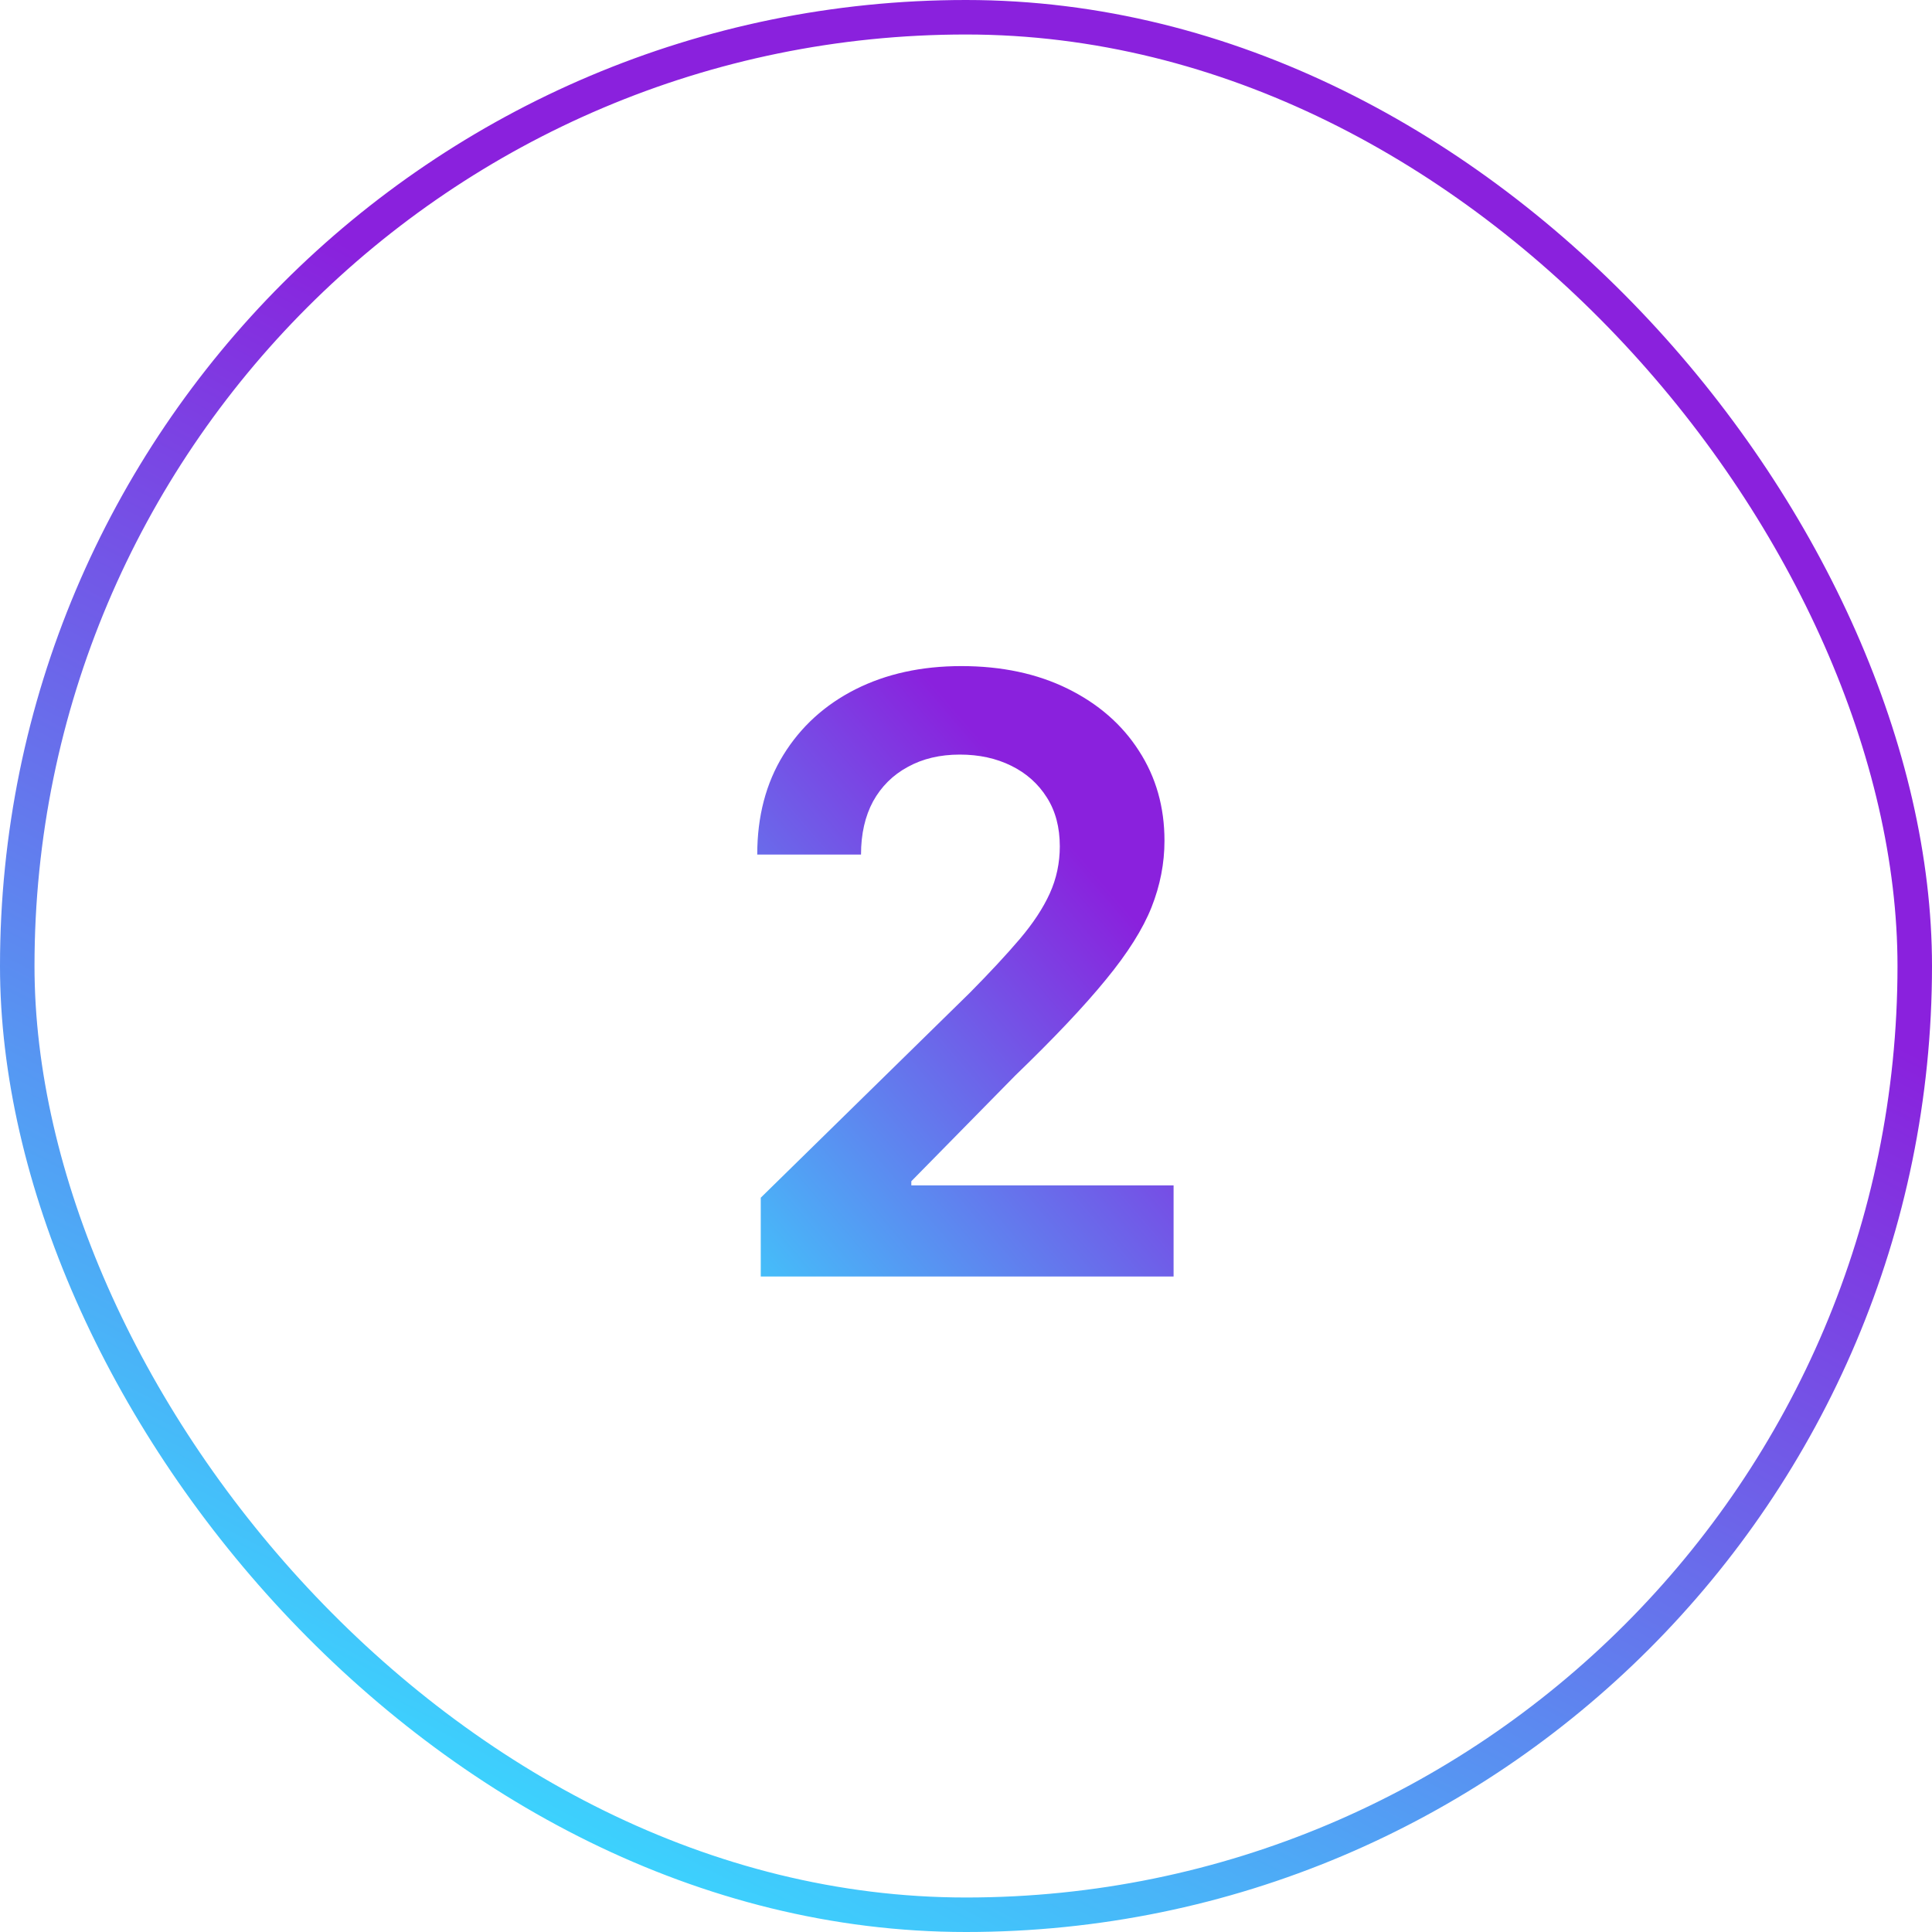
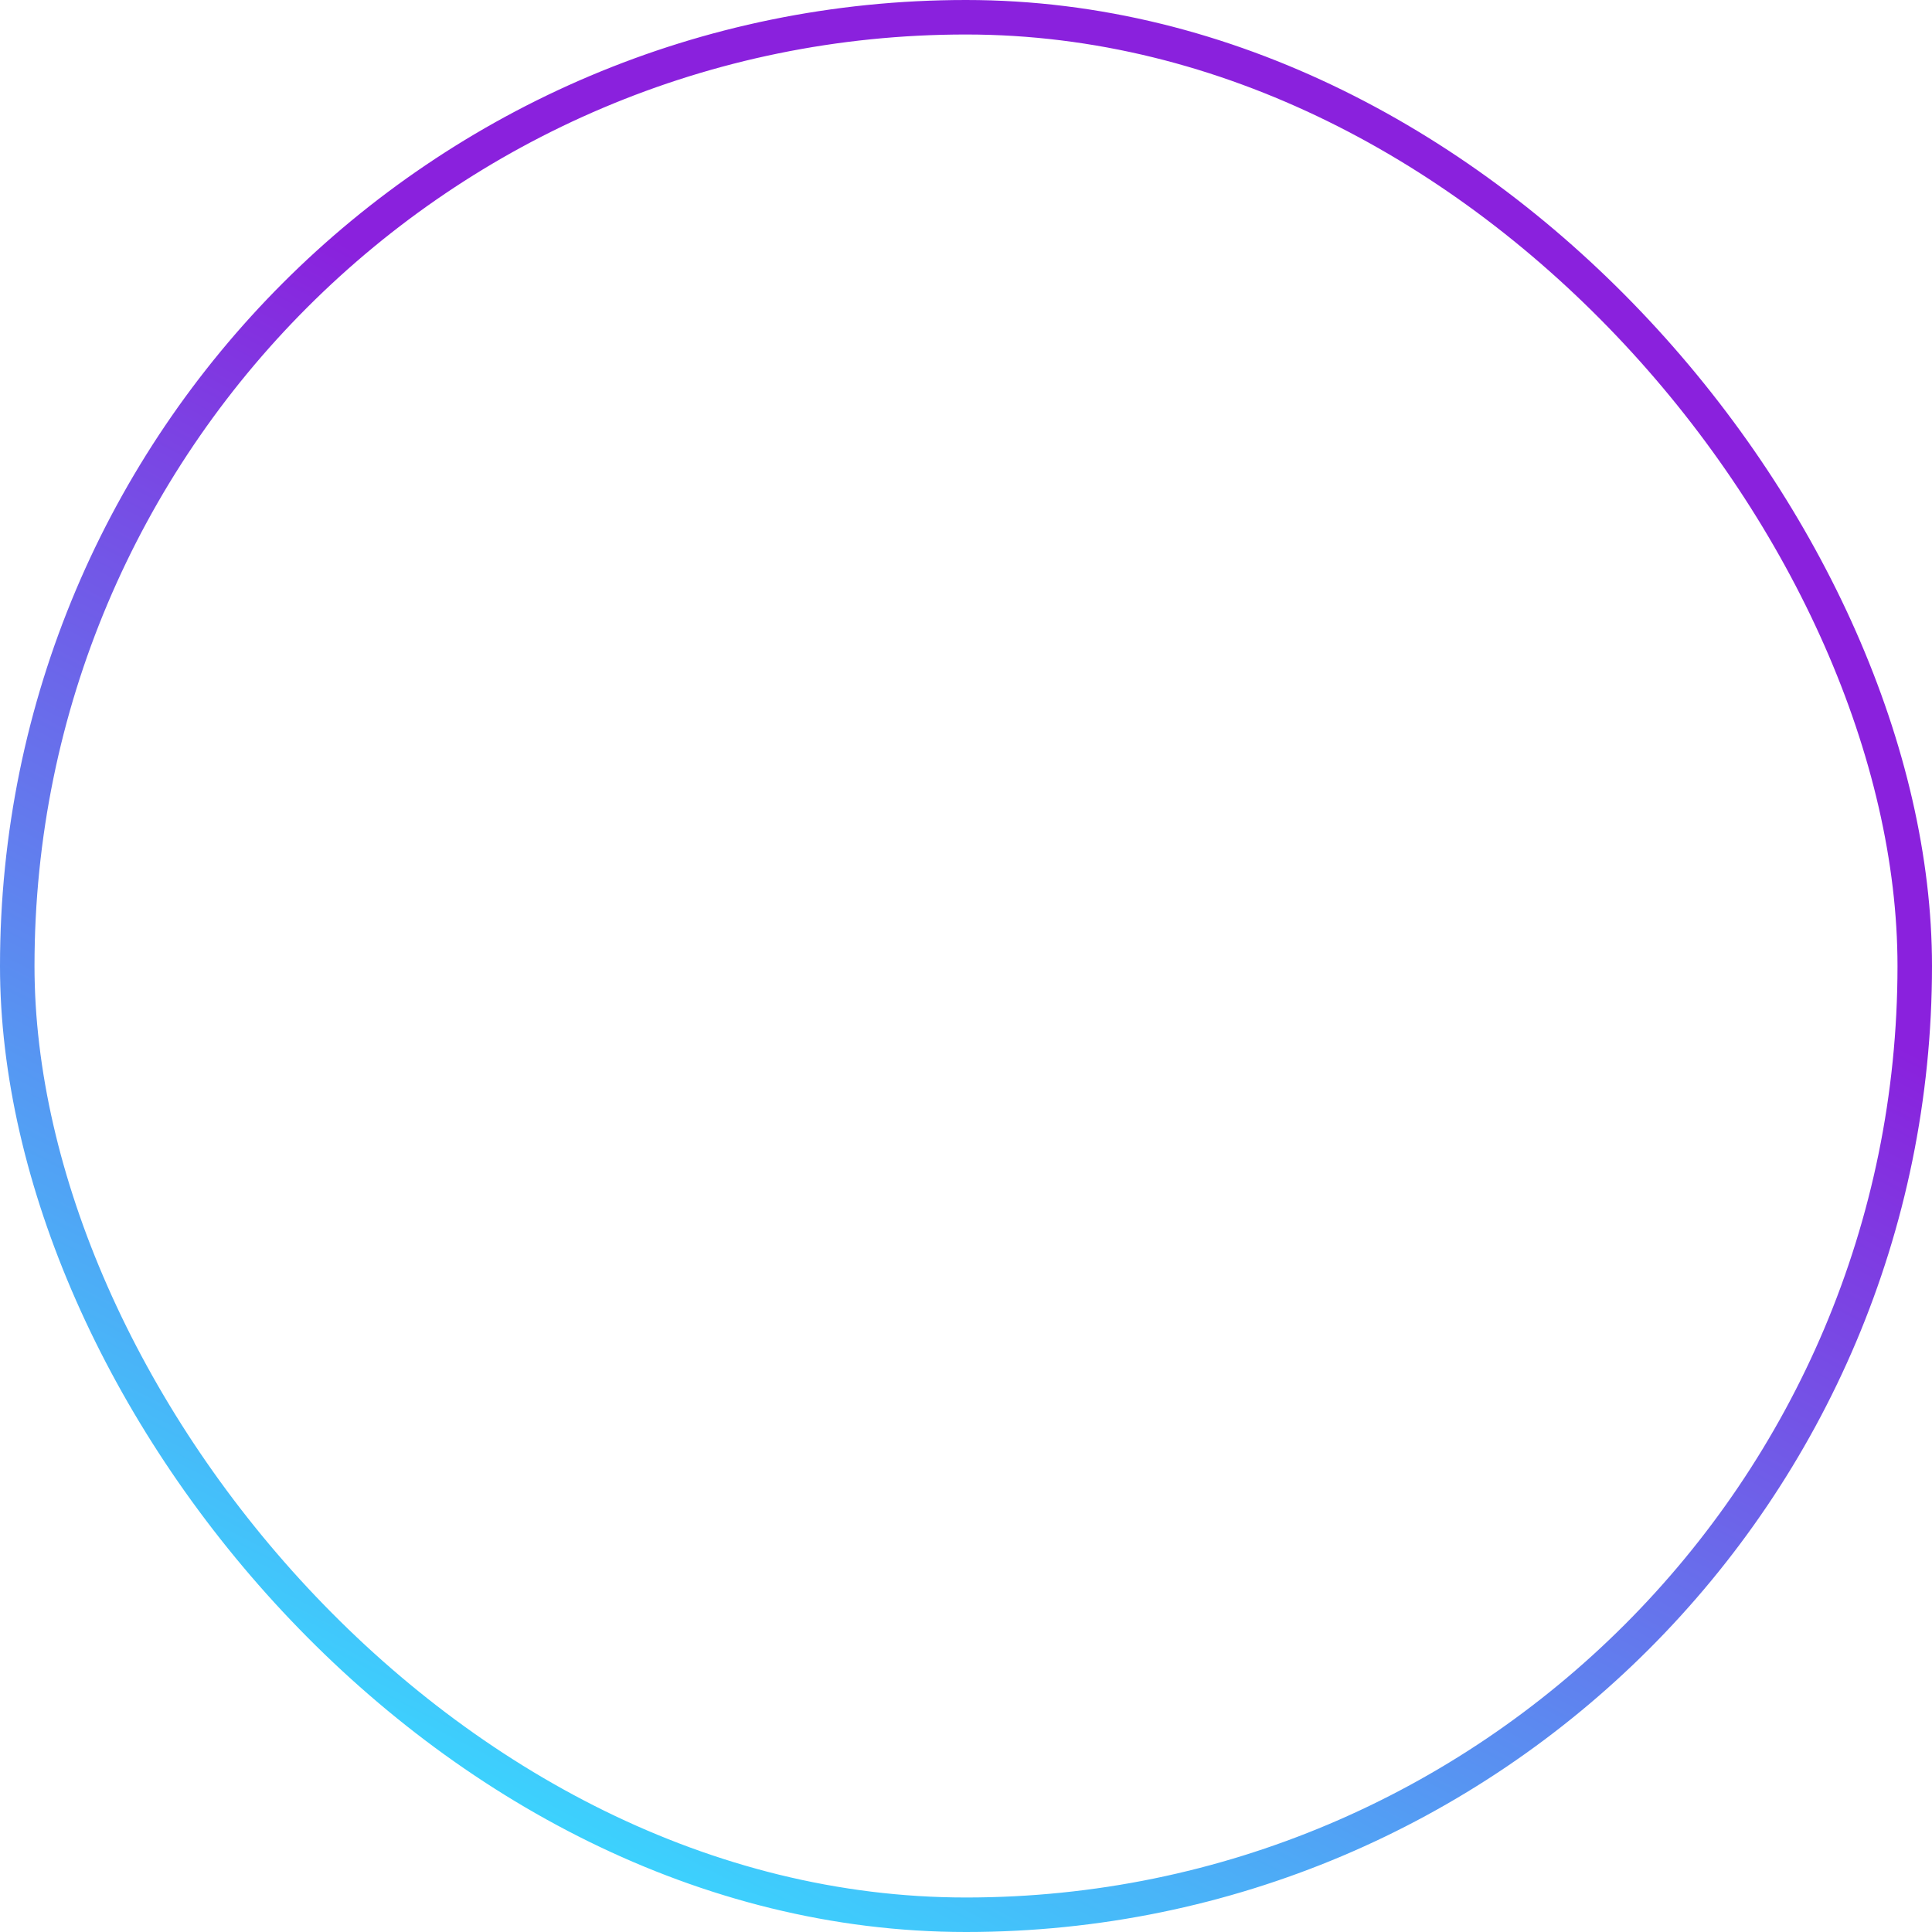
<svg xmlns="http://www.w3.org/2000/svg" width="56" height="56" viewBox="0 0 56 56" fill="none">
  <rect x="0.5" y="0.5" width="55" height="55" rx="27.5" stroke="url(#paint0_linear_1380_28027)" />
-   <path d="M22.051 37V34.716L28.111 28.776C28.69 28.19 29.173 27.671 29.56 27.216C29.946 26.761 30.236 26.321 30.429 25.895C30.622 25.469 30.719 25.014 30.719 24.531C30.719 23.98 30.594 23.509 30.344 23.116C30.094 22.719 29.75 22.412 29.312 22.196C28.875 21.98 28.378 21.872 27.821 21.872C27.247 21.872 26.744 21.991 26.312 22.23C25.881 22.463 25.546 22.796 25.307 23.227C25.074 23.659 24.957 24.173 24.957 24.77H21.949C21.949 23.662 22.202 22.699 22.707 21.881C23.213 21.062 23.909 20.429 24.796 19.98C25.688 19.531 26.71 19.307 27.864 19.307C29.034 19.307 30.062 19.526 30.949 19.963C31.835 20.401 32.523 21 33.011 21.761C33.506 22.523 33.753 23.392 33.753 24.369C33.753 25.023 33.628 25.665 33.378 26.296C33.128 26.926 32.688 27.625 32.057 28.392C31.432 29.159 30.554 30.088 29.423 31.179L26.415 34.239V34.358H34.017V37H22.051Z" fill="url(#paint1_linear_1380_28027)" />
  <defs>
    <linearGradient id="paint0_linear_1380_28027" x1="3.076" y1="57.713" x2="25.531" y2="14.19" gradientUnits="userSpaceOnUse">
      <stop offset="0.168" stop-color="#38DBFF" />
      <stop offset="0.984" stop-color="#8A21DD" />
    </linearGradient>
    <linearGradient id="paint1_linear_1380_28027" x1="21.324" y1="46.04" x2="37.85" y2="31.908" gradientUnits="userSpaceOnUse">
      <stop offset="0.168" stop-color="#38DBFF" />
      <stop offset="0.984" stop-color="#8A21DD" />
    </linearGradient>
  </defs>
</svg>